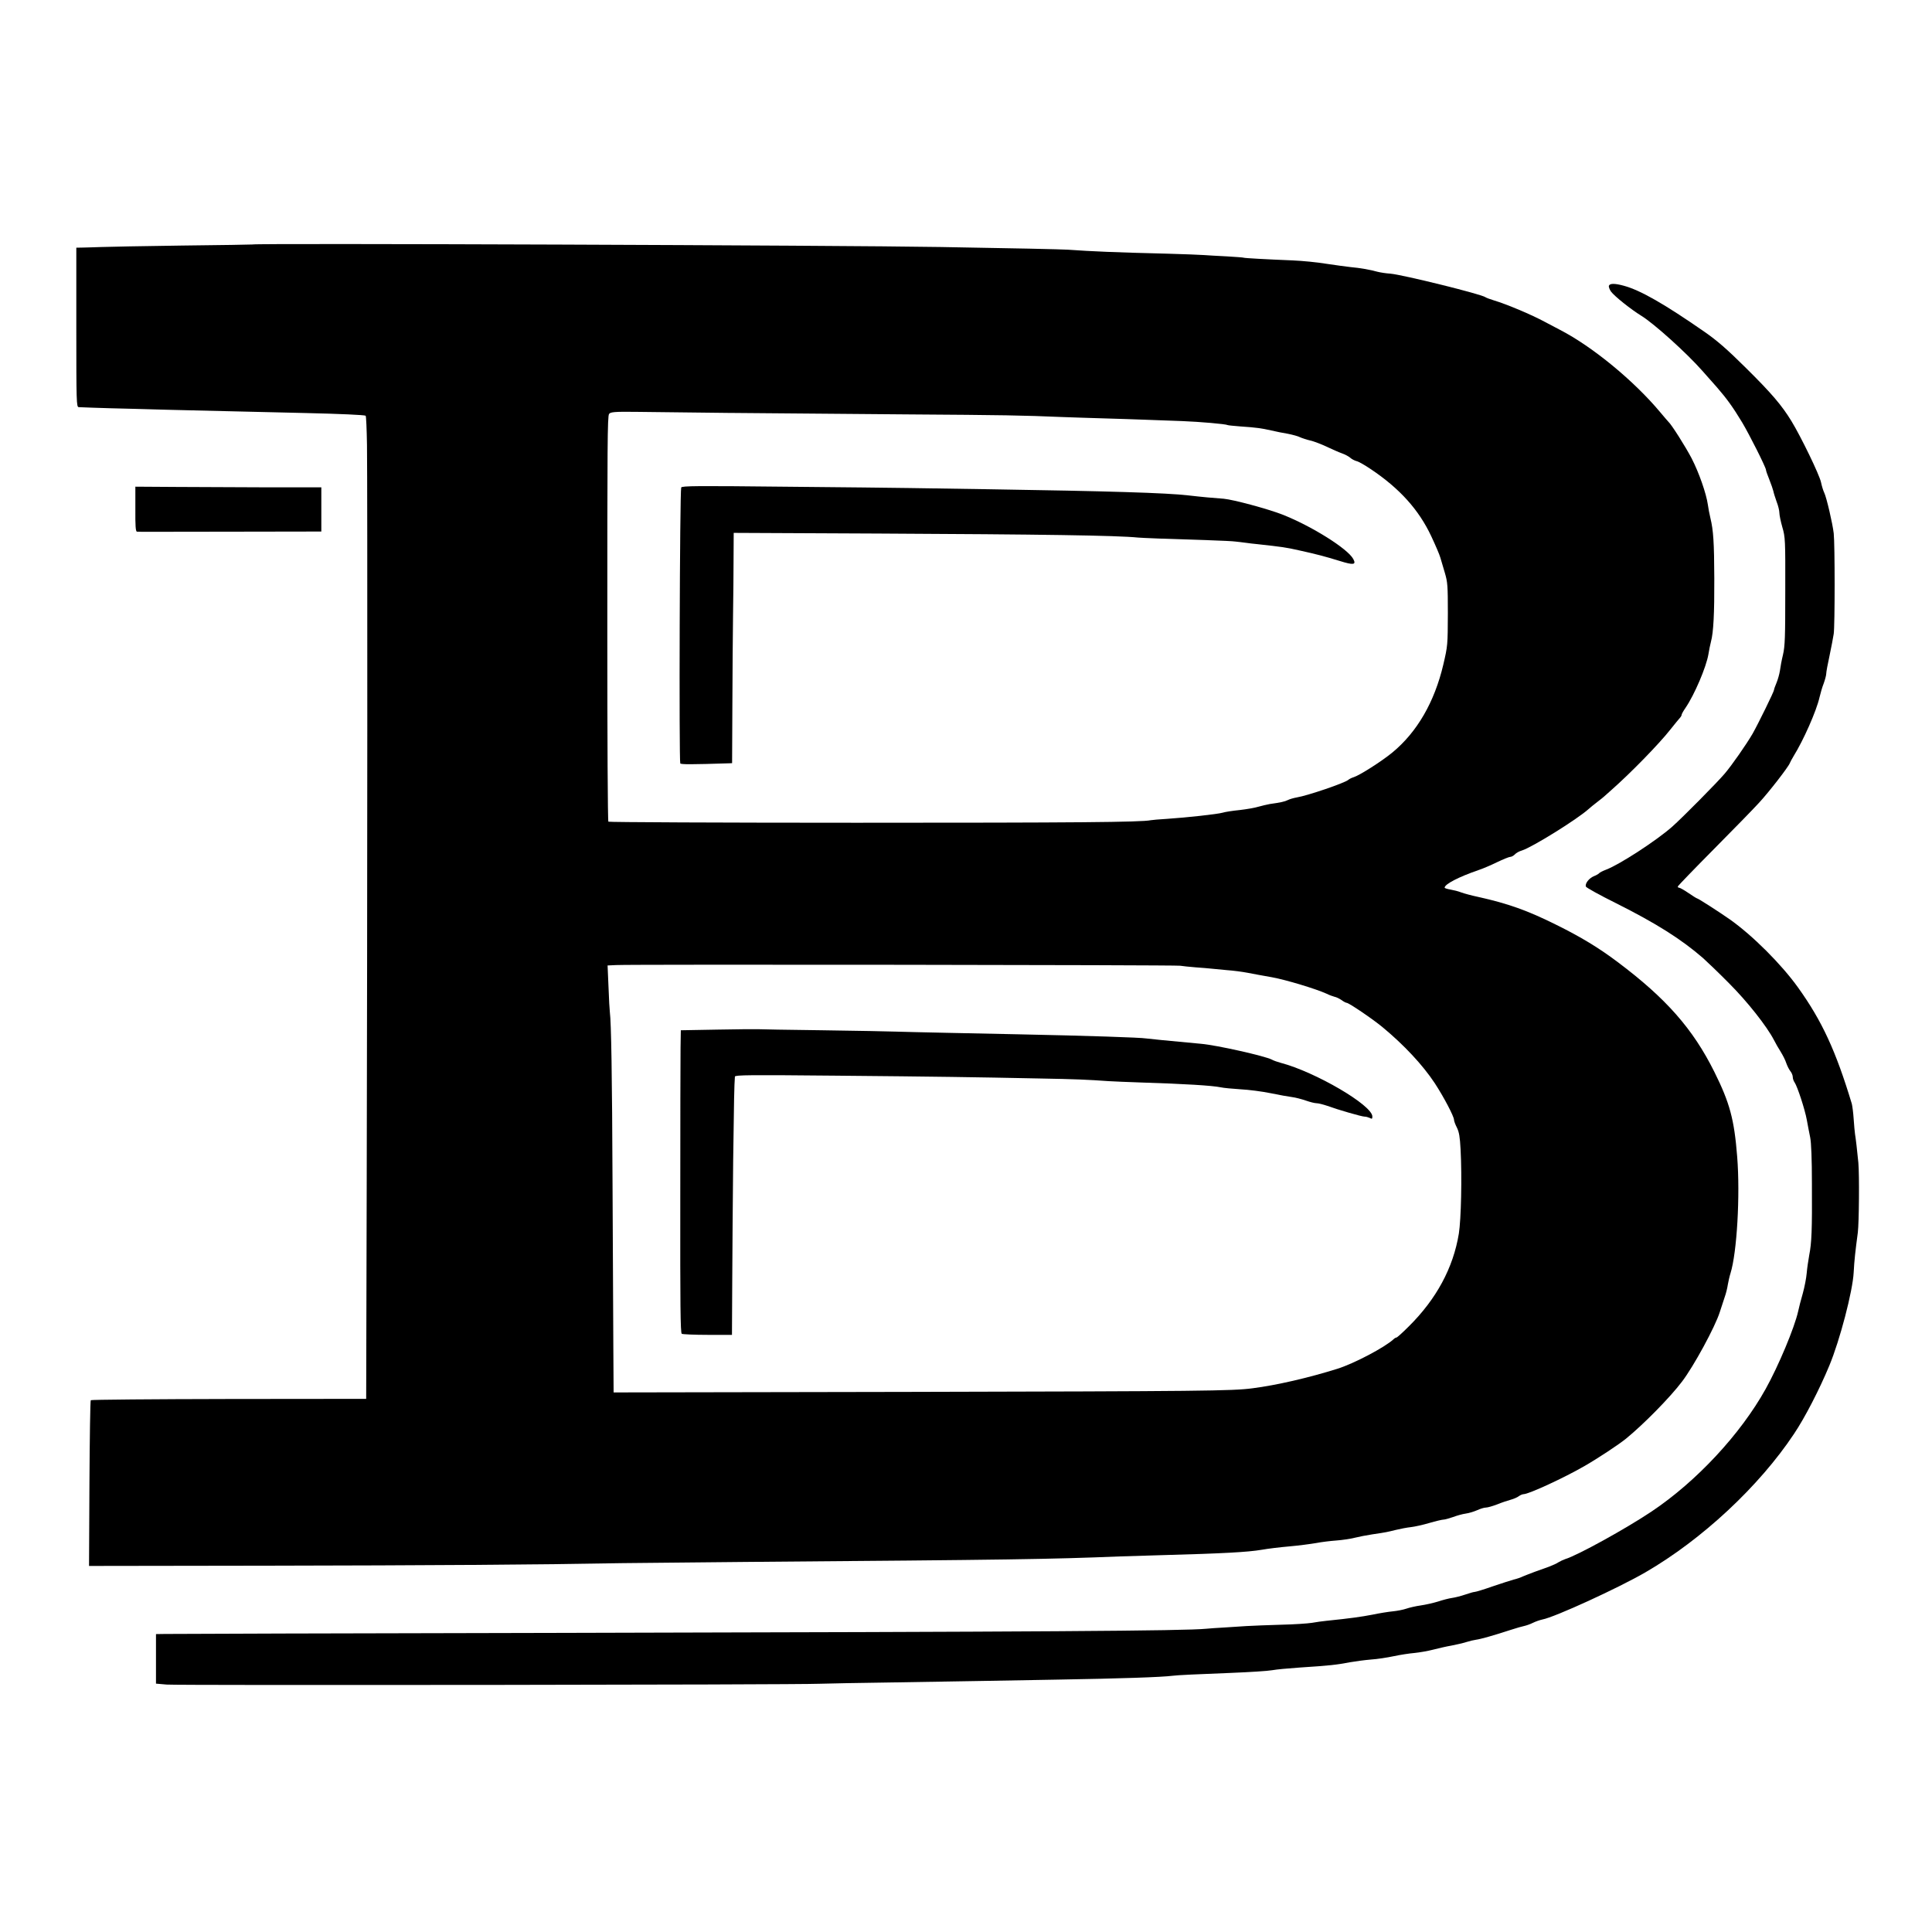
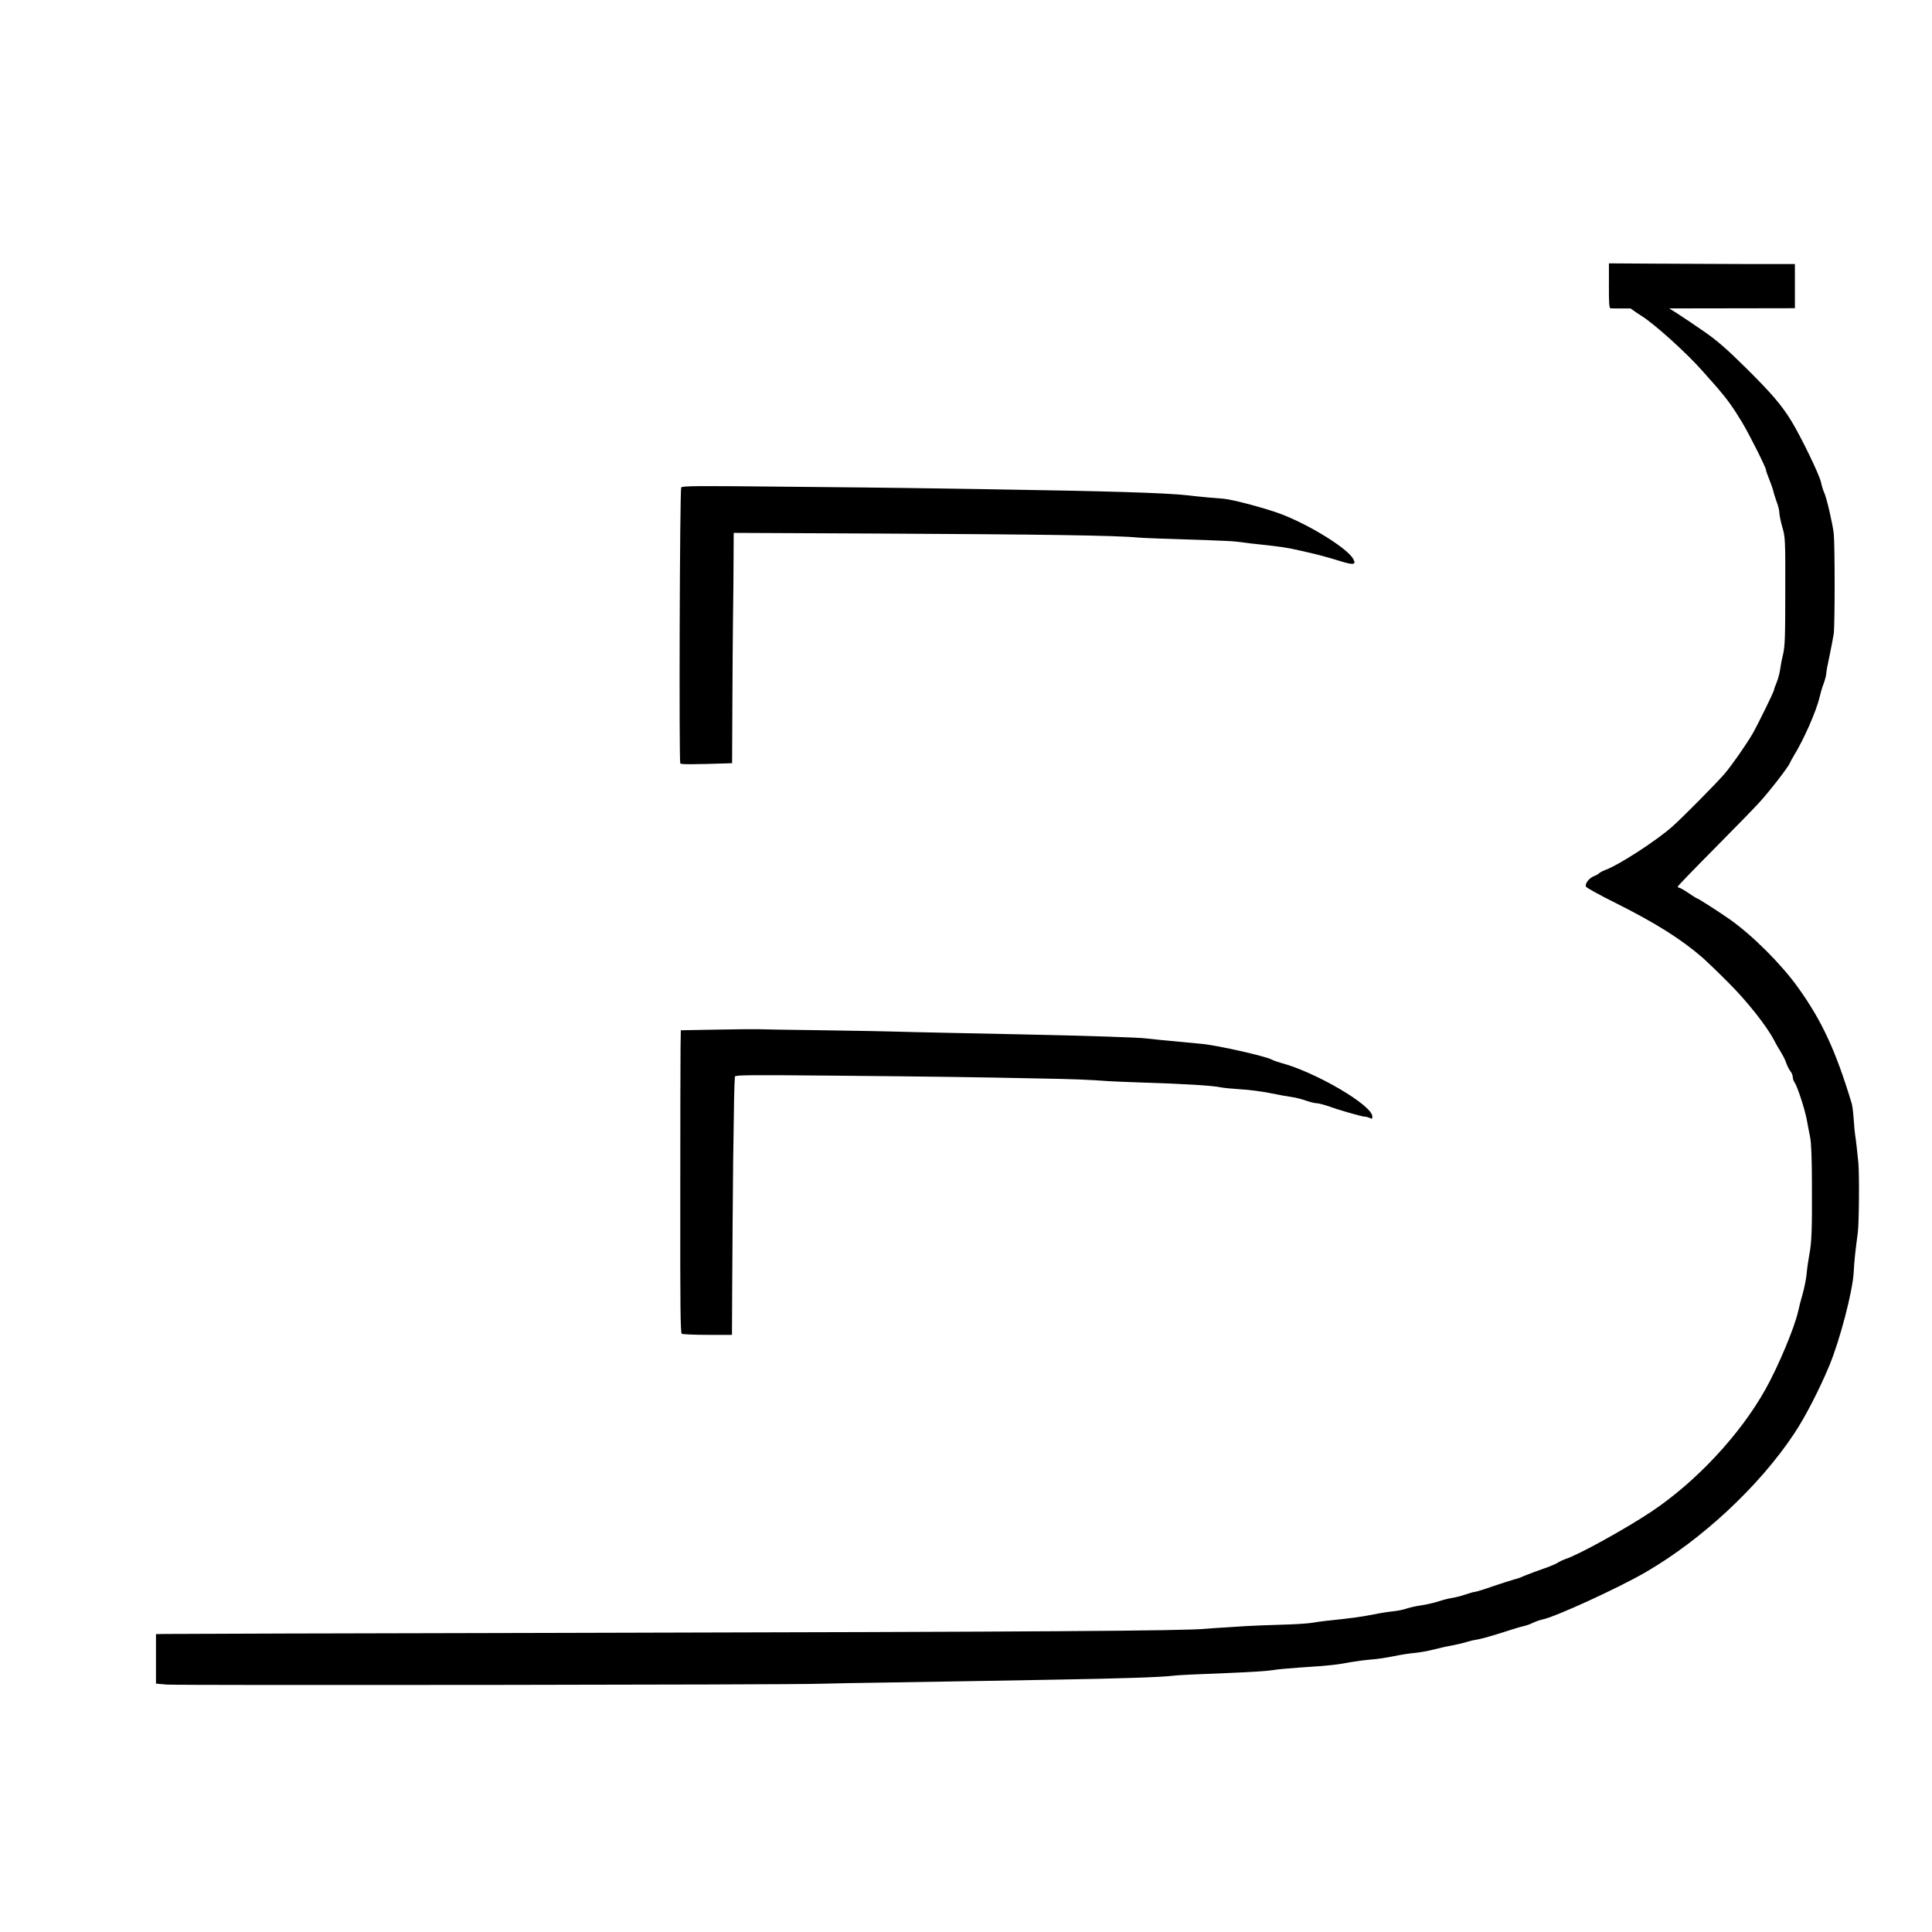
<svg xmlns="http://www.w3.org/2000/svg" version="1" width="1924" height="1924" viewBox="0 0 1443 1443">
-   <path d="M188.7 182.6c-.1.1-23.8.5-52.7.8-28.9.4-56.1.9-60.5 1.1-4.4.2-10.4.3-13.2.4l-5.3.1v59.5c0 56 .1 59.5 1.8 59.6.9 0 5.5.2 10.2.4 4.7.2 19.3.6 32.5.9 13.2.4 32.1.9 42 1.1 18.9.5 45.1 1.1 85 2 25.8.6 43.5 1.4 44.6 2 .4.3.8 10 1 21.7.4 29.6.3 355.4-.2 550.4l-.4 162.2-102.5.1c-56.4.1-102.8.5-103.2.9-.4.4-.8 28.4-1 62.3l-.3 61.5 136-.2c116.6-.2 196.6-.7 262.5-1.9 8.5-.1 49.9-.5 92-.9 199.9-1.6 227.1-2 279-4.1 6.3-.2 21.2-.7 33-1 44-1.2 63-2.2 73.5-4 4.4-.8 13.6-1.9 20.5-2.5 6.9-.6 15.9-1.8 20-2.5 4.1-.8 10.9-1.6 15.1-1.9 4.2-.3 10.3-1.2 13.5-2 3.3-.8 9.3-2 13.4-2.6 10.9-1.6 10.9-1.7 17.5-3.3 3.3-.8 8.4-1.8 11.3-2.1 2.8-.3 9.1-1.7 13.8-3.1 4.8-1.4 9.5-2.5 10.5-2.5s4.2-.9 7.1-1.9c2.9-1.1 7.2-2.3 9.5-2.6 2.4-.3 6.2-1.5 8.5-2.5 2.4-1.1 5.3-2 6.6-2 1.3 0 5.1-1.1 8.5-2.4 3.4-1.4 8-2.9 10.2-3.5 2.2-.6 4.9-1.8 5.9-2.6 1.1-.8 2.7-1.5 3.5-1.5 3.9 0 30.5-12.3 45.7-21.1 9.9-5.7 25.5-16 30.9-20.4 13.2-10.8 32.9-30.8 41.8-42.6 8.7-11.4 24.7-40.8 28.2-51.9 1-3 2.6-8 3.6-11 1.1-3 2.1-7.3 2.4-9.5.4-2.2 1.2-6 2-8.5 4.8-15.3 7.3-58.1 5-87-2.2-27.9-5.5-40.2-17.1-63.5-16-32.1-36-54.8-72.1-81.9-14.2-10.7-27.6-18.8-45.8-27.8-21.7-10.8-36-15.9-58.5-20.9-4.7-1-10.3-2.5-12.5-3.3-2.2-.9-5.9-1.8-8.2-2.2-2.4-.4-4.3-1-4.3-1.4 0-2.6 10.4-8 25.2-13.1 3.1-1 9.4-3.7 13.9-5.9 4.6-2.2 9-4 9.9-4 .9 0 2.4-.8 3.4-1.8.9-1.1 3.3-2.4 5.4-3 7.6-2.4 41.3-23.3 49.8-31 1-.9 3.9-3.3 6.4-5.2 2.5-1.9 4.7-3.7 5-4 .3-.3 2.8-2.5 5.5-4.9 14.1-12.4 35.7-34.5 44-45.1 3.3-4.1 6.5-8.1 7.2-8.8.7-.7 1.3-1.8 1.3-2.3 0-.6 1.3-2.9 2.9-5.2 6.7-9.8 15.5-30.5 17.1-40 .5-3 1.3-7.2 1.9-9.4 1.9-6.9 2.6-21.2 2.5-47.3-.1-26.8-.7-36-2.9-45-.7-3-1.6-7.5-1.9-10-1.2-8.4-6.6-23.9-12.1-34.6-4.6-8.8-15.1-25.4-17.4-27.4-.3-.3-3-3.4-6-7-19.7-23.6-50.7-49.1-74.9-61.6-4.8-2.5-9.8-5.1-11.2-5.9-10-5.4-28.7-13.3-38.1-16.1-3-.9-5.9-2-6.4-2.4-2.7-2.2-61.8-16.8-71-17.6-3.3-.2-7.6-.9-9.6-1.4-5.7-1.6-13.3-2.9-20.1-3.5-3.5-.4-11.7-1.5-18.3-2.5-6.6-1.1-17.8-2.2-25-2.5-20-.8-35.9-1.7-36.5-2-.3-.2-5.9-.6-12.5-1-6.6-.3-14.5-.8-17.5-1-3-.2-14.9-.7-26.5-1-40.5-1-56.6-1.7-75-3-4.8-.3-40.1-1.1-95-2-75.6-1.3-512.6-2.9-513.8-1.9zm355.8 125.8c30.3.3 89.9.8 132.5 1.1 73.9.5 85.9.7 117 2 7.4.3 21.4.7 31 1 9.6.3 23.4.7 30.5 1 7.2.3 19.5.7 27.5 1 13.1.5 32.7 2.2 34 3 .3.2 4.6.6 9.5 1 12.1.8 15.9 1.4 23 3 3.3.8 8.9 1.9 12.5 2.5 3.5.7 7.6 1.8 9.1 2.6 1.5.7 4.9 1.8 7.5 2.4 2.7.6 8.2 2.7 12.2 4.6 4 1.9 9.2 4.2 11.5 5 2.3.8 5.1 2.3 6.2 3.3 1.1 1 3.2 2.1 4.7 2.5 1.5.3 6.2 3 10.5 5.9 21.7 14.5 36 30.4 45.3 50.2 3.1 6.6 6.2 13.8 6.8 16 .6 2.2 2.2 7.4 3.4 11.5 2 6.8 2.2 9.6 2.2 30-.1 23.9-.1 24.2-3.4 38.4-6.6 28-19.6 50.4-38 65.6-8 6.6-24.5 17.1-29 18.5-1.4.4-3.2 1.3-4 2-2.6 2.3-30.5 11.8-38.5 13.1-2.2.4-5.1 1.2-6.5 1.9-2.4 1.2-5.5 1.9-13.5 3-2.2.4-6 1.3-8.5 2-2.5.8-8.8 1.9-14 2.5-5.2.5-11 1.4-12.9 2-3.9 1.1-26.6 3.6-41.6 4.6-5.5.3-10.9.8-12 1-7 1.5-55.9 1.9-219.7 1.9-101.5 0-185-.4-185.4-.8-.5-.5-.8-63.2-.8-139.5 0-142.7.1-163.2 1.3-165 .9-1.5 4.3-1.8 20.1-1.6 8 .1 39.3.4 69.5.8zm337 412.9c1.7.3 6.8.8 11.5 1.2 4.7.3 10.1.8 12 1 1.9.2 7.1.7 11.5 1.1 4.4.3 11.4 1.2 15.5 2s12.2 2.3 18 3.3c10.5 1.9 32.9 8.7 40.6 12.2 2.2 1.1 5 2.1 6.2 2.4 1.2.2 3.5 1.3 5.1 2.4 1.6 1.2 3.4 2.1 3.9 2.1 1.6 0 19.2 11.9 26.7 18.1 16.2 13.4 30.1 28.3 39.1 41.9 6.8 10.4 14.4 24.9 14.4 27.4 0 .9 1 3.6 2.2 5.9 1.6 3.3 2.2 6.8 2.7 16.2 1.1 20.7.4 52.1-1.3 62.9-4.2 25.6-16.8 48.9-37.4 69.3-4.6 4.6-8.7 8.3-9.2 8.3s-1.5.6-2.2 1.3c-6.5 6-29.2 18-41.8 22-21.7 6.8-45.5 12.3-63.5 14.6-15.1 2-36.5 2.2-256.6 2.7l-220.6.4-.2-33.2c-.1-18.3-.4-73.6-.6-122.8-.3-80.6-1-120.9-2-128-.2-1.4-.7-9.8-1-18.7l-.7-16.2 6.4-.3c10.3-.6 418-.1 421.3.5z" />
  <path d="M508.8 364.1c-1.1 2.8-1.7 204.4-.7 206.1.5.8 8.4.8 36.5-.1l2.2-.1.2-42.8c.1-23.5.3-54 .5-67.7.2-13.8.4-33.2.4-43.3l.1-18.2 108.3.5c121.5.6 178.1 1.4 193.7 3 3.4.3 20.6 1 53.5 2 8.8.3 17.6.7 19.5 1 1.9.2 5.3.6 7.5.9 2.2.3 6 .8 8.5 1 19 2.1 21.3 2.4 31.5 4.7 13.1 2.9 18.8 4.4 29.9 7.8 10.5 3.3 12.7 3 10.4-1.3-4-7.7-31.3-24.8-53.3-33.4-10.9-4.2-36.1-11-43.5-11.7-3.3-.3-8.8-.7-12.2-1-3.5-.3-9.9-1-14.3-1.5-16.3-1.9-59.6-3.2-149.5-4.6-22.3-.3-48.8-.7-59-.9-10.2-.2-52.5-.6-94.1-1-64.3-.7-75.7-.6-76.1.6zM536.5 769l-28 .5-.2 13c-.1 7.1-.2 58-.2 112.9-.1 79.3.1 100.1 1.1 100.8.7.4 9.4.8 19.4.8h18.1l.2-38.8c.1-21.3.4-62.3.7-91.2.6-45.8.8-56.3 1.3-62.9.1-1.2 11.2-1.3 74.4-.7 77.5.7 103.6 1.1 152.7 2.1 27.8.5 36.5.9 52 2 3.6.2 14.4.7 24 1 32.5 1 53.6 2.3 59.7 3.6 2.2.5 9 1.1 15 1.5 5.9.3 16 1.6 22.3 2.9 6.3 1.3 13.5 2.6 16 2.9 2.5.3 7.1 1.5 10.3 2.6 3.1 1.1 6.7 2 8.1 2 1.3 0 4.8.9 7.8 1.9 8.2 3 25.9 8.1 28 8.1 1.1 0 2.8.5 3.9 1 1.6.9 1.9.7 1.9-1.1 0-8.4-42.6-33.3-68.5-40.1-2.2-.6-5.2-1.6-6.6-2.4-5.2-2.7-41.2-10.8-52.9-11.8-26.1-2.4-38.8-3.7-41-4-4.3-.7-42.6-2-96-3.1-12.4-.2-36.2-.7-53-1.1-16.8-.3-33.9-.8-38-.9-4.1-.2-28.6-.6-54.5-1-25.8-.3-47.7-.7-48.5-.8-.8-.1-14.1 0-29.5.3z" />
-   <path d="M1201.7 213.4c-.3.7.4 2.7 1.5 4.3 2.5 3.5 15.1 13.5 22.6 18.1 9.5 5.8 33.9 27.8 45.7 41.2 2.6 3 7.5 8.5 10.8 12.2 7.3 8.4 11.9 14.7 18.9 26.3 5.5 9.2 17.8 33.7 17.8 35.5 0 .6 1.1 3.8 2.5 7.2 1.4 3.5 2.7 7.3 3 8.6.2 1.2 1.3 4.7 2.4 7.8 1.2 3 2.1 6.8 2.1 8.4 0 1.6 1 6.5 2.2 10.7 2.2 7.5 2.3 9.3 2.2 47.8 0 34.5-.2 41-1.7 47.5-1 4.1-2 9.5-2.3 12-.4 2.5-1.5 6.5-2.5 8.9-1 2.4-1.9 4.8-1.9 5.4 0 1.2-11.8 25.3-16 32.7-4.6 7.9-15.5 23.6-20.9 29.9-5.6 6.6-31.5 32.8-39.2 39.6-11.8 10.4-39.2 28.2-49.2 32-2.6 1-5 2.2-5.3 2.7-.3.4-2 1.5-3.9 2.2-3.8 1.6-6.8 5.6-6 7.8.3.8 10.4 6.4 22.3 12.3 30.1 15.1 48.7 26.8 65.2 41.1 3 2.7 11.8 11.1 19.5 18.9 13.6 13.6 28.1 32 33.4 42.2 1.2 2.4 3.5 6.4 5.1 8.9 1.6 2.6 3.5 6.3 4.1 8.3.7 2 2 4.7 3 6 1.1 1.3 1.9 3.3 1.9 4.5 0 1.2.6 3 1.4 4.1 2.1 3.1 7.7 20.2 9.1 28 .7 3.8 1.8 9.7 2.5 13 .8 3.8 1.3 16.3 1.3 34.5.2 34.8-.2 44.3-2 53.4-.7 3.9-1.6 10-1.9 13.6-.3 3.6-1.6 10.3-2.9 15-1.4 4.7-2.9 10.7-3.5 13.5-2.7 12.1-14.6 40.6-24.3 58-18.7 33.6-51.6 69-85.1 91.4-19.1 12.8-55.7 33-64.6 35.6-1.4.5-3.6 1.5-4.9 2.3-1.3.9-4.4 2.3-7 3.3-2.5.9-7.3 2.6-10.6 3.8-3.3 1.2-7.3 2.8-9 3.5-1.6.8-4.8 1.9-7 2.4-2.2.6-9.3 2.9-15.8 5.1-6.5 2.3-12.5 4.1-13.3 4.1-.7 0-4 .9-7.1 2-3.2 1.1-7.6 2.2-9.8 2.5-2.2.3-6.9 1.5-10.5 2.7-3.6 1.1-9.4 2.4-12.9 2.9-3.6.5-8.4 1.6-10.7 2.4-2.3.8-6.9 1.7-10.1 2-3.2.3-10.1 1.4-15.3 2.5-8.4 1.6-16 2.7-34.5 4.6-2.7.3-7.6.9-10.7 1.5-3.2.5-13.5 1.2-23 1.4-9.5.3-21.1.7-25.8 1-4.7.3-12.3.8-17 1.1-4.7.2-10.5.7-13 .9-15.8 1.6-120.4 2.3-482 3.1-159.2.3-292.4.7-296 .8l-6.5.1v37l8 .7c8.6.7 468.5.2 487.5-.6 6.3-.2 31.1-.7 55-1 23.9-.4 53.9-.9 66.5-1.1 12.7-.2 38.1-.7 56.5-1 47-.8 77.5-1.8 86.1-2.9 2.5-.4 18.9-1.2 42.9-2.1 14.7-.6 27.5-1.4 31-2 4.1-.7 11-1.3 20.5-2 22.9-1.5 27.5-2 38-4 3.9-.7 10.8-1.6 15.5-2 4.7-.3 12.3-1.5 17-2.5 4.7-1 11.7-2.1 15.5-2.4 3.9-.4 10.2-1.5 14-2.5 3.9-1 9.9-2.4 13.5-3 3.6-.7 8.5-1.8 11-2.6s5.9-1.6 7.5-1.8c3.2-.4 13.2-3.2 25.7-7.3 4.2-1.4 8.9-2.7 10.4-3 1.4-.3 4.3-1.3 6.3-2.3 2-1 5.2-2.1 7.1-2.5 9.2-1.7 56.9-23.6 76.9-35.2 42.3-24.5 85-64.3 111-103.4 8.1-12 19.2-33.6 26.4-51 7.9-19 17.5-55.7 18.2-69.7.5-9.3 1.2-15.4 3.1-29.8.9-7.4 1.2-42.8.4-52-.9-9.3-1.9-17.9-2.5-21.5-.2-1.4-.7-6.4-1-11.1-.3-4.8-1-10-1.4-11.5-11.9-39.4-22.2-61.8-40.2-86.9-12.4-17.3-33.9-38.8-50.9-50.8-8-5.6-23.7-15.7-24.5-15.7-.3 0-3.2-1.8-6.4-4s-6.4-4-7.1-4c-.6 0-1-.4-.8-1 .2-.5 12.2-13 26.8-27.7 14.6-14.7 29.9-30.4 33.9-34.8 7.4-8 21.8-26.6 22.9-29.5.3-.8 1.6-3.2 2.8-5.2 7.4-11.9 17.1-33.8 19.4-44 .7-2.9 2-7.6 3.1-10.3 1-2.8 1.9-6.1 1.9-7.3 0-1.2 1.1-7.3 2.5-13.6 1.3-6.2 2.7-13.5 3.1-16.2.9-6.2.9-67 0-75-.8-7.2-5.4-27-7.1-30.4-.7-1.4-1.8-4.9-2.4-7.8-1.2-5.6-14.9-33.9-22.1-45.7-7.3-11.9-14.8-20.7-34-39.7-14-13.9-21.5-20.4-30.7-26.8-30.1-20.9-48.2-31.3-60.6-34.6-6.6-1.8-10.3-1.8-11 0zM101.1 380.2c-.1 12.6.2 16.8 1.2 16.9.6.1 5 .1 9.7.1 4.7 0 35.4-.1 68.3-.1l59.7-.1v-33h-38.2c-21.1-.1-52.3-.2-69.5-.3l-31.2-.2v16.7z" />
+   <path d="M1201.7 213.4c-.3.7.4 2.7 1.5 4.3 2.5 3.5 15.1 13.5 22.6 18.1 9.5 5.8 33.9 27.8 45.7 41.2 2.6 3 7.5 8.5 10.8 12.2 7.3 8.4 11.9 14.7 18.9 26.3 5.5 9.2 17.8 33.7 17.8 35.5 0 .6 1.1 3.8 2.5 7.2 1.4 3.5 2.7 7.3 3 8.6.2 1.2 1.3 4.7 2.4 7.8 1.2 3 2.1 6.8 2.1 8.4 0 1.6 1 6.5 2.2 10.7 2.2 7.5 2.3 9.3 2.2 47.8 0 34.5-.2 41-1.7 47.5-1 4.1-2 9.5-2.3 12-.4 2.5-1.5 6.5-2.5 8.9-1 2.4-1.9 4.8-1.9 5.4 0 1.2-11.8 25.3-16 32.7-4.6 7.9-15.5 23.6-20.9 29.9-5.6 6.6-31.5 32.8-39.2 39.6-11.8 10.4-39.2 28.2-49.2 32-2.6 1-5 2.2-5.3 2.7-.3.4-2 1.5-3.9 2.2-3.8 1.6-6.8 5.6-6 7.8.3.8 10.4 6.4 22.3 12.3 30.1 15.1 48.7 26.8 65.2 41.1 3 2.7 11.8 11.1 19.5 18.9 13.6 13.6 28.1 32 33.4 42.2 1.2 2.4 3.5 6.4 5.1 8.9 1.6 2.6 3.5 6.3 4.1 8.3.7 2 2 4.7 3 6 1.1 1.3 1.9 3.3 1.9 4.5 0 1.2.6 3 1.4 4.1 2.1 3.1 7.7 20.2 9.1 28 .7 3.8 1.8 9.7 2.5 13 .8 3.8 1.3 16.3 1.3 34.5.2 34.8-.2 44.3-2 53.4-.7 3.9-1.6 10-1.9 13.6-.3 3.6-1.6 10.3-2.9 15-1.4 4.7-2.9 10.7-3.5 13.5-2.7 12.1-14.6 40.6-24.3 58-18.7 33.6-51.6 69-85.1 91.4-19.1 12.8-55.7 33-64.6 35.6-1.4.5-3.6 1.5-4.9 2.3-1.3.9-4.4 2.3-7 3.3-2.5.9-7.3 2.6-10.6 3.8-3.3 1.2-7.3 2.8-9 3.5-1.6.8-4.8 1.9-7 2.4-2.2.6-9.3 2.9-15.8 5.1-6.5 2.3-12.5 4.1-13.3 4.1-.7 0-4 .9-7.1 2-3.2 1.1-7.6 2.2-9.8 2.5-2.2.3-6.9 1.5-10.5 2.7-3.6 1.1-9.4 2.4-12.9 2.9-3.6.5-8.4 1.6-10.7 2.4-2.3.8-6.9 1.7-10.1 2-3.2.3-10.1 1.4-15.3 2.5-8.4 1.6-16 2.7-34.5 4.6-2.7.3-7.6.9-10.7 1.5-3.2.5-13.5 1.2-23 1.4-9.5.3-21.1.7-25.8 1-4.7.3-12.3.8-17 1.1-4.7.2-10.5.7-13 .9-15.8 1.6-120.4 2.3-482 3.1-159.2.3-292.4.7-296 .8l-6.5.1v37l8 .7c8.6.7 468.5.2 487.5-.6 6.3-.2 31.1-.7 55-1 23.9-.4 53.9-.9 66.5-1.1 12.7-.2 38.1-.7 56.5-1 47-.8 77.5-1.8 86.1-2.9 2.5-.4 18.9-1.2 42.9-2.1 14.7-.6 27.5-1.4 31-2 4.1-.7 11-1.3 20.5-2 22.9-1.5 27.5-2 38-4 3.9-.7 10.8-1.6 15.5-2 4.7-.3 12.3-1.5 17-2.5 4.7-1 11.7-2.1 15.5-2.4 3.9-.4 10.2-1.5 14-2.5 3.9-1 9.9-2.4 13.5-3 3.6-.7 8.5-1.8 11-2.6s5.9-1.6 7.5-1.8c3.2-.4 13.2-3.2 25.7-7.3 4.2-1.4 8.9-2.7 10.4-3 1.4-.3 4.3-1.3 6.3-2.3 2-1 5.2-2.1 7.1-2.5 9.2-1.7 56.9-23.6 76.9-35.2 42.3-24.5 85-64.3 111-103.4 8.1-12 19.2-33.6 26.4-51 7.9-19 17.5-55.7 18.2-69.7.5-9.3 1.2-15.4 3.1-29.8.9-7.4 1.2-42.8.4-52-.9-9.3-1.9-17.9-2.5-21.5-.2-1.4-.7-6.4-1-11.1-.3-4.8-1-10-1.4-11.5-11.9-39.4-22.2-61.8-40.2-86.9-12.4-17.3-33.9-38.8-50.9-50.8-8-5.6-23.7-15.7-24.5-15.7-.3 0-3.2-1.8-6.4-4s-6.4-4-7.1-4c-.6 0-1-.4-.8-1 .2-.5 12.2-13 26.8-27.7 14.6-14.7 29.9-30.4 33.9-34.8 7.4-8 21.8-26.6 22.9-29.5.3-.8 1.6-3.2 2.8-5.2 7.4-11.9 17.1-33.8 19.4-44 .7-2.9 2-7.6 3.1-10.3 1-2.8 1.9-6.1 1.9-7.3 0-1.2 1.1-7.3 2.5-13.6 1.3-6.2 2.7-13.5 3.1-16.2.9-6.2.9-67 0-75-.8-7.2-5.4-27-7.1-30.4-.7-1.4-1.8-4.9-2.4-7.8-1.2-5.6-14.9-33.9-22.1-45.7-7.3-11.9-14.8-20.7-34-39.7-14-13.9-21.5-20.4-30.7-26.8-30.1-20.9-48.2-31.3-60.6-34.6-6.6-1.8-10.3-1.8-11 0zc-.1 12.6.2 16.8 1.2 16.9.6.1 5 .1 9.7.1 4.7 0 35.4-.1 68.3-.1l59.7-.1v-33h-38.2c-21.1-.1-52.3-.2-69.5-.3l-31.2-.2v16.7z" />
</svg>